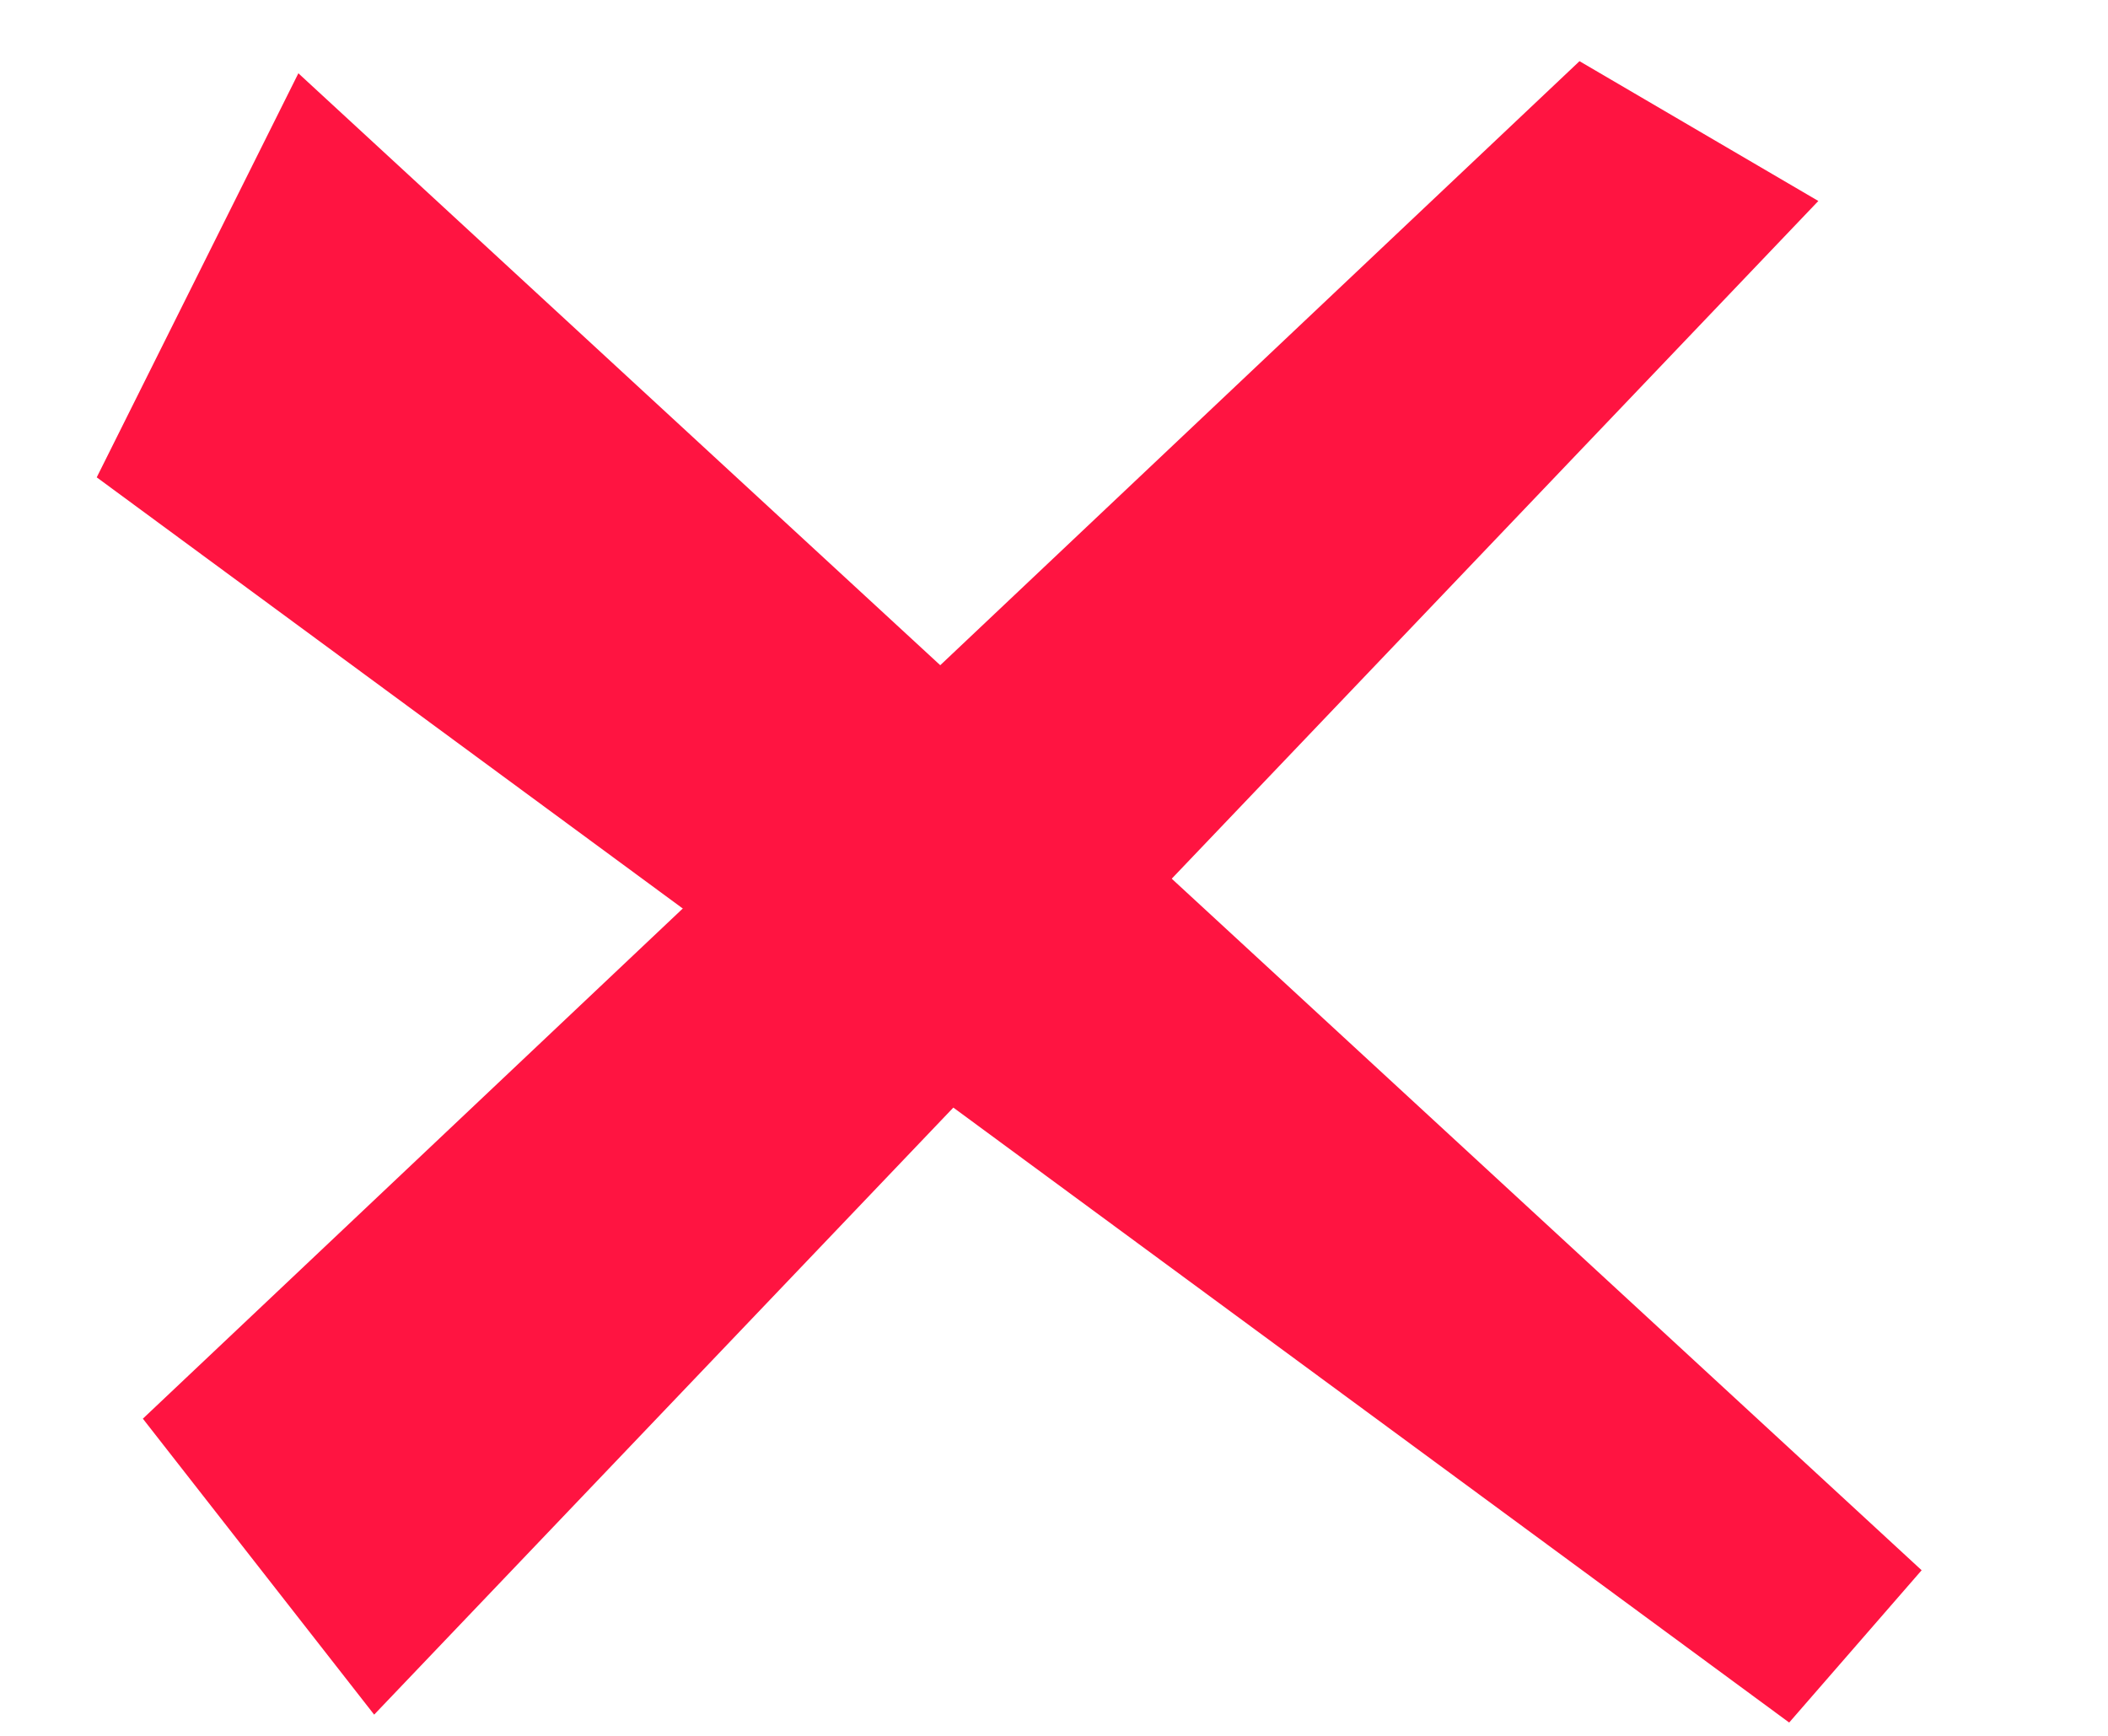
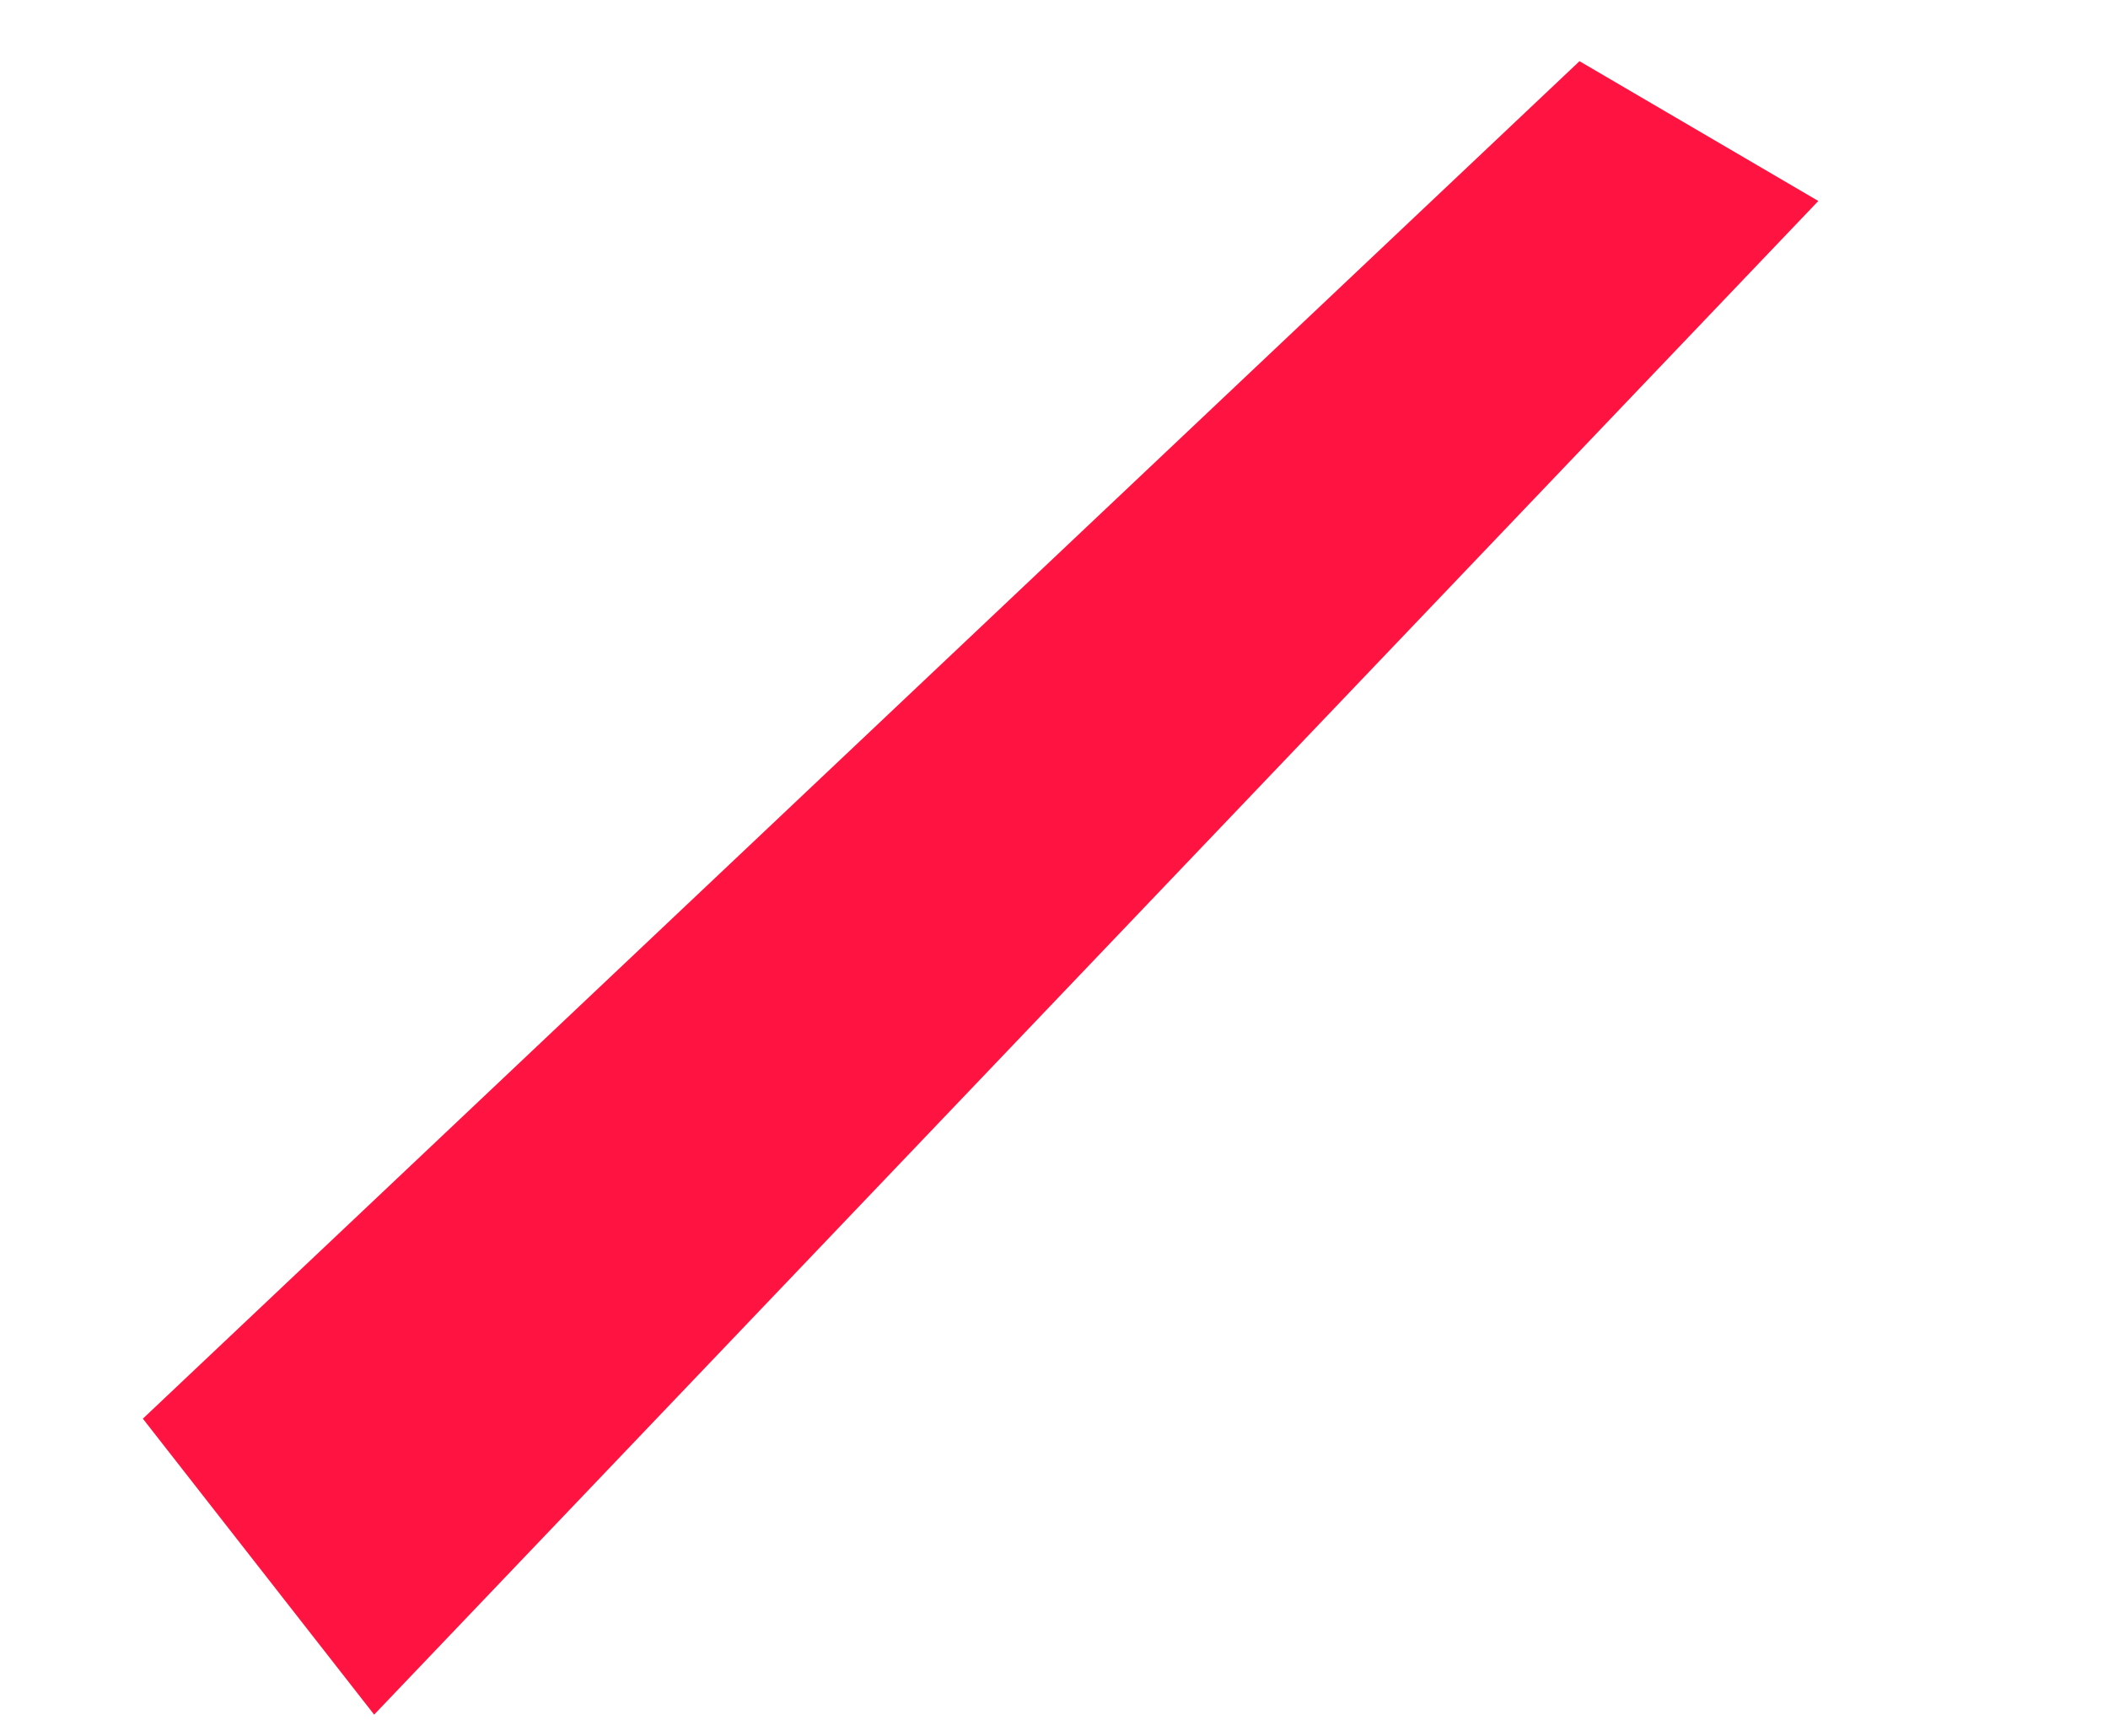
<svg xmlns="http://www.w3.org/2000/svg" width="23.949" height="19.729" viewBox="0 0 23.949 19.729">
  <g id="Gruppe_205" data-name="Gruppe 205" transform="translate(-308.807 -4430.735)">
    <g id="Gruppe_47" data-name="Gruppe 47" transform="translate(329.366 4450.463) rotate(-146)">
-       <path id="Pfad_21" data-name="Pfad 21" d="M0,2.276,24.8,6.064,24.132.977.28,0Z" transform="translate(0)" fill="#ff1441" />
-     </g>
+       </g>
    <g id="Gruppe_48" data-name="Gruppe 48" transform="translate(310.43 4430.286)">
      <path id="Pfad_22" data-name="Pfad 22" d="M0,0-.074,4.267,23.5,1.227,22.391-1.715Z" transform="translate(0 16.568) rotate(-39)" fill="#ff1441" />
    </g>
  </g>
</svg>